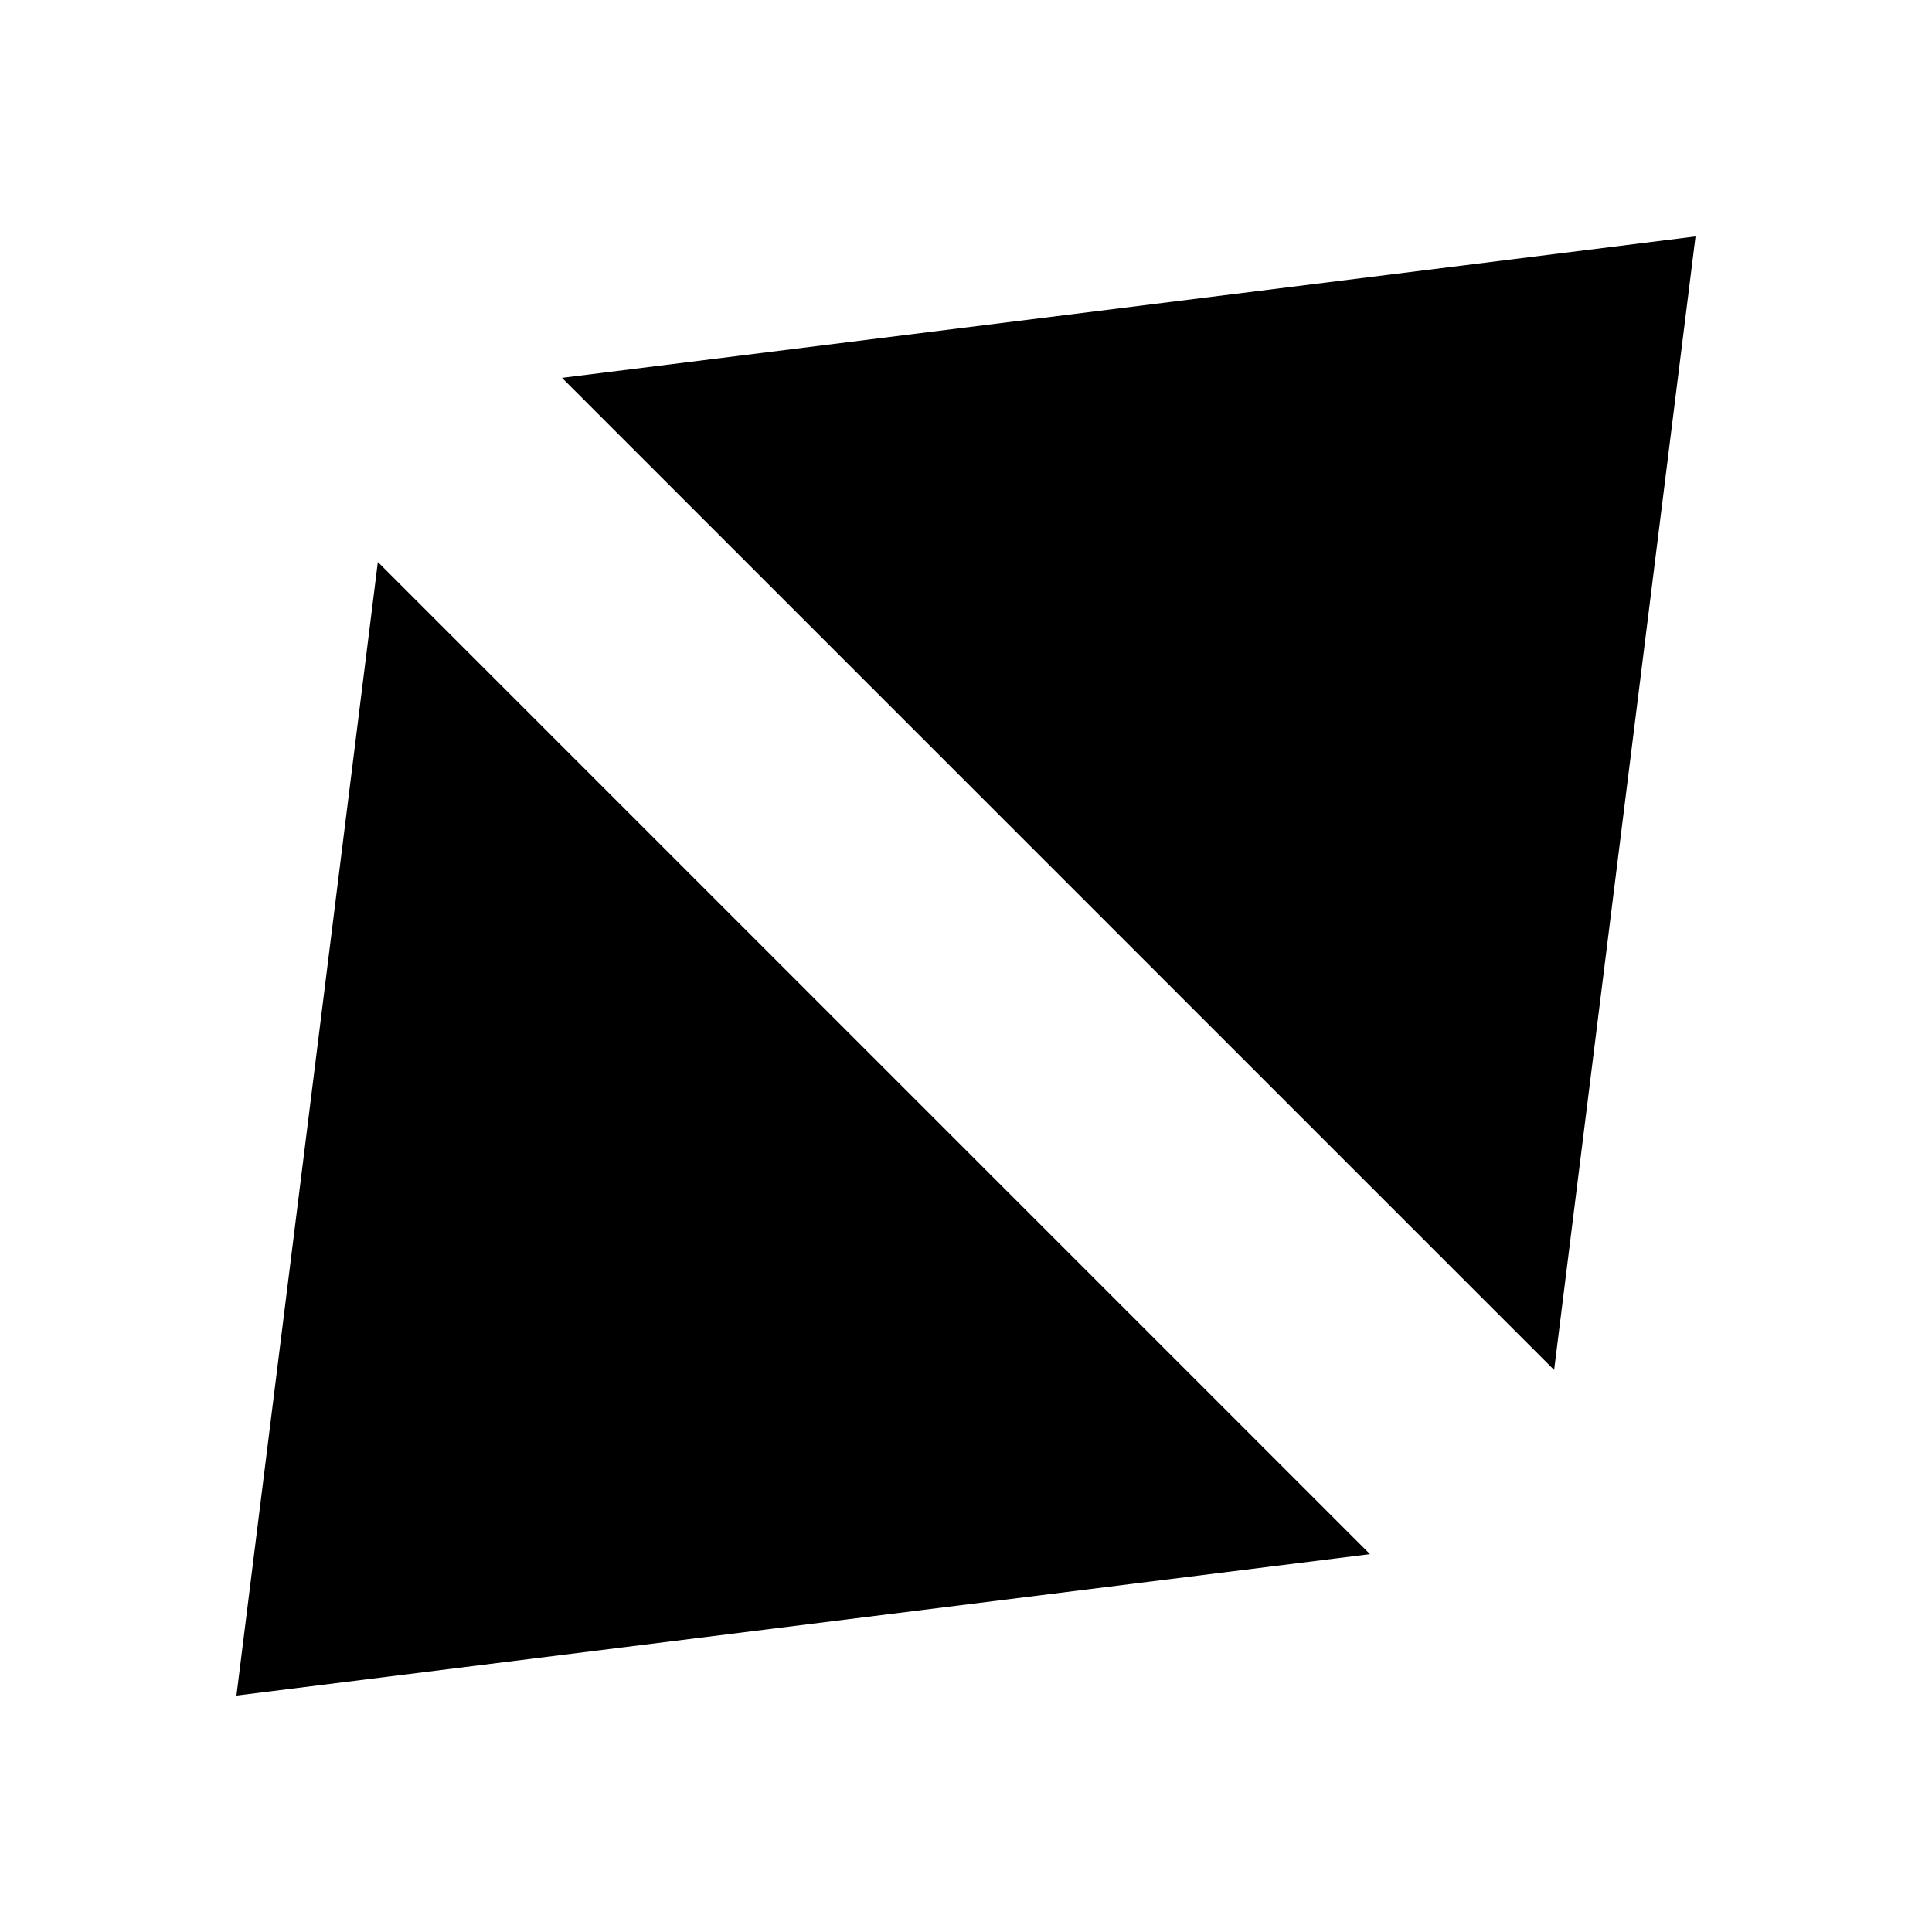
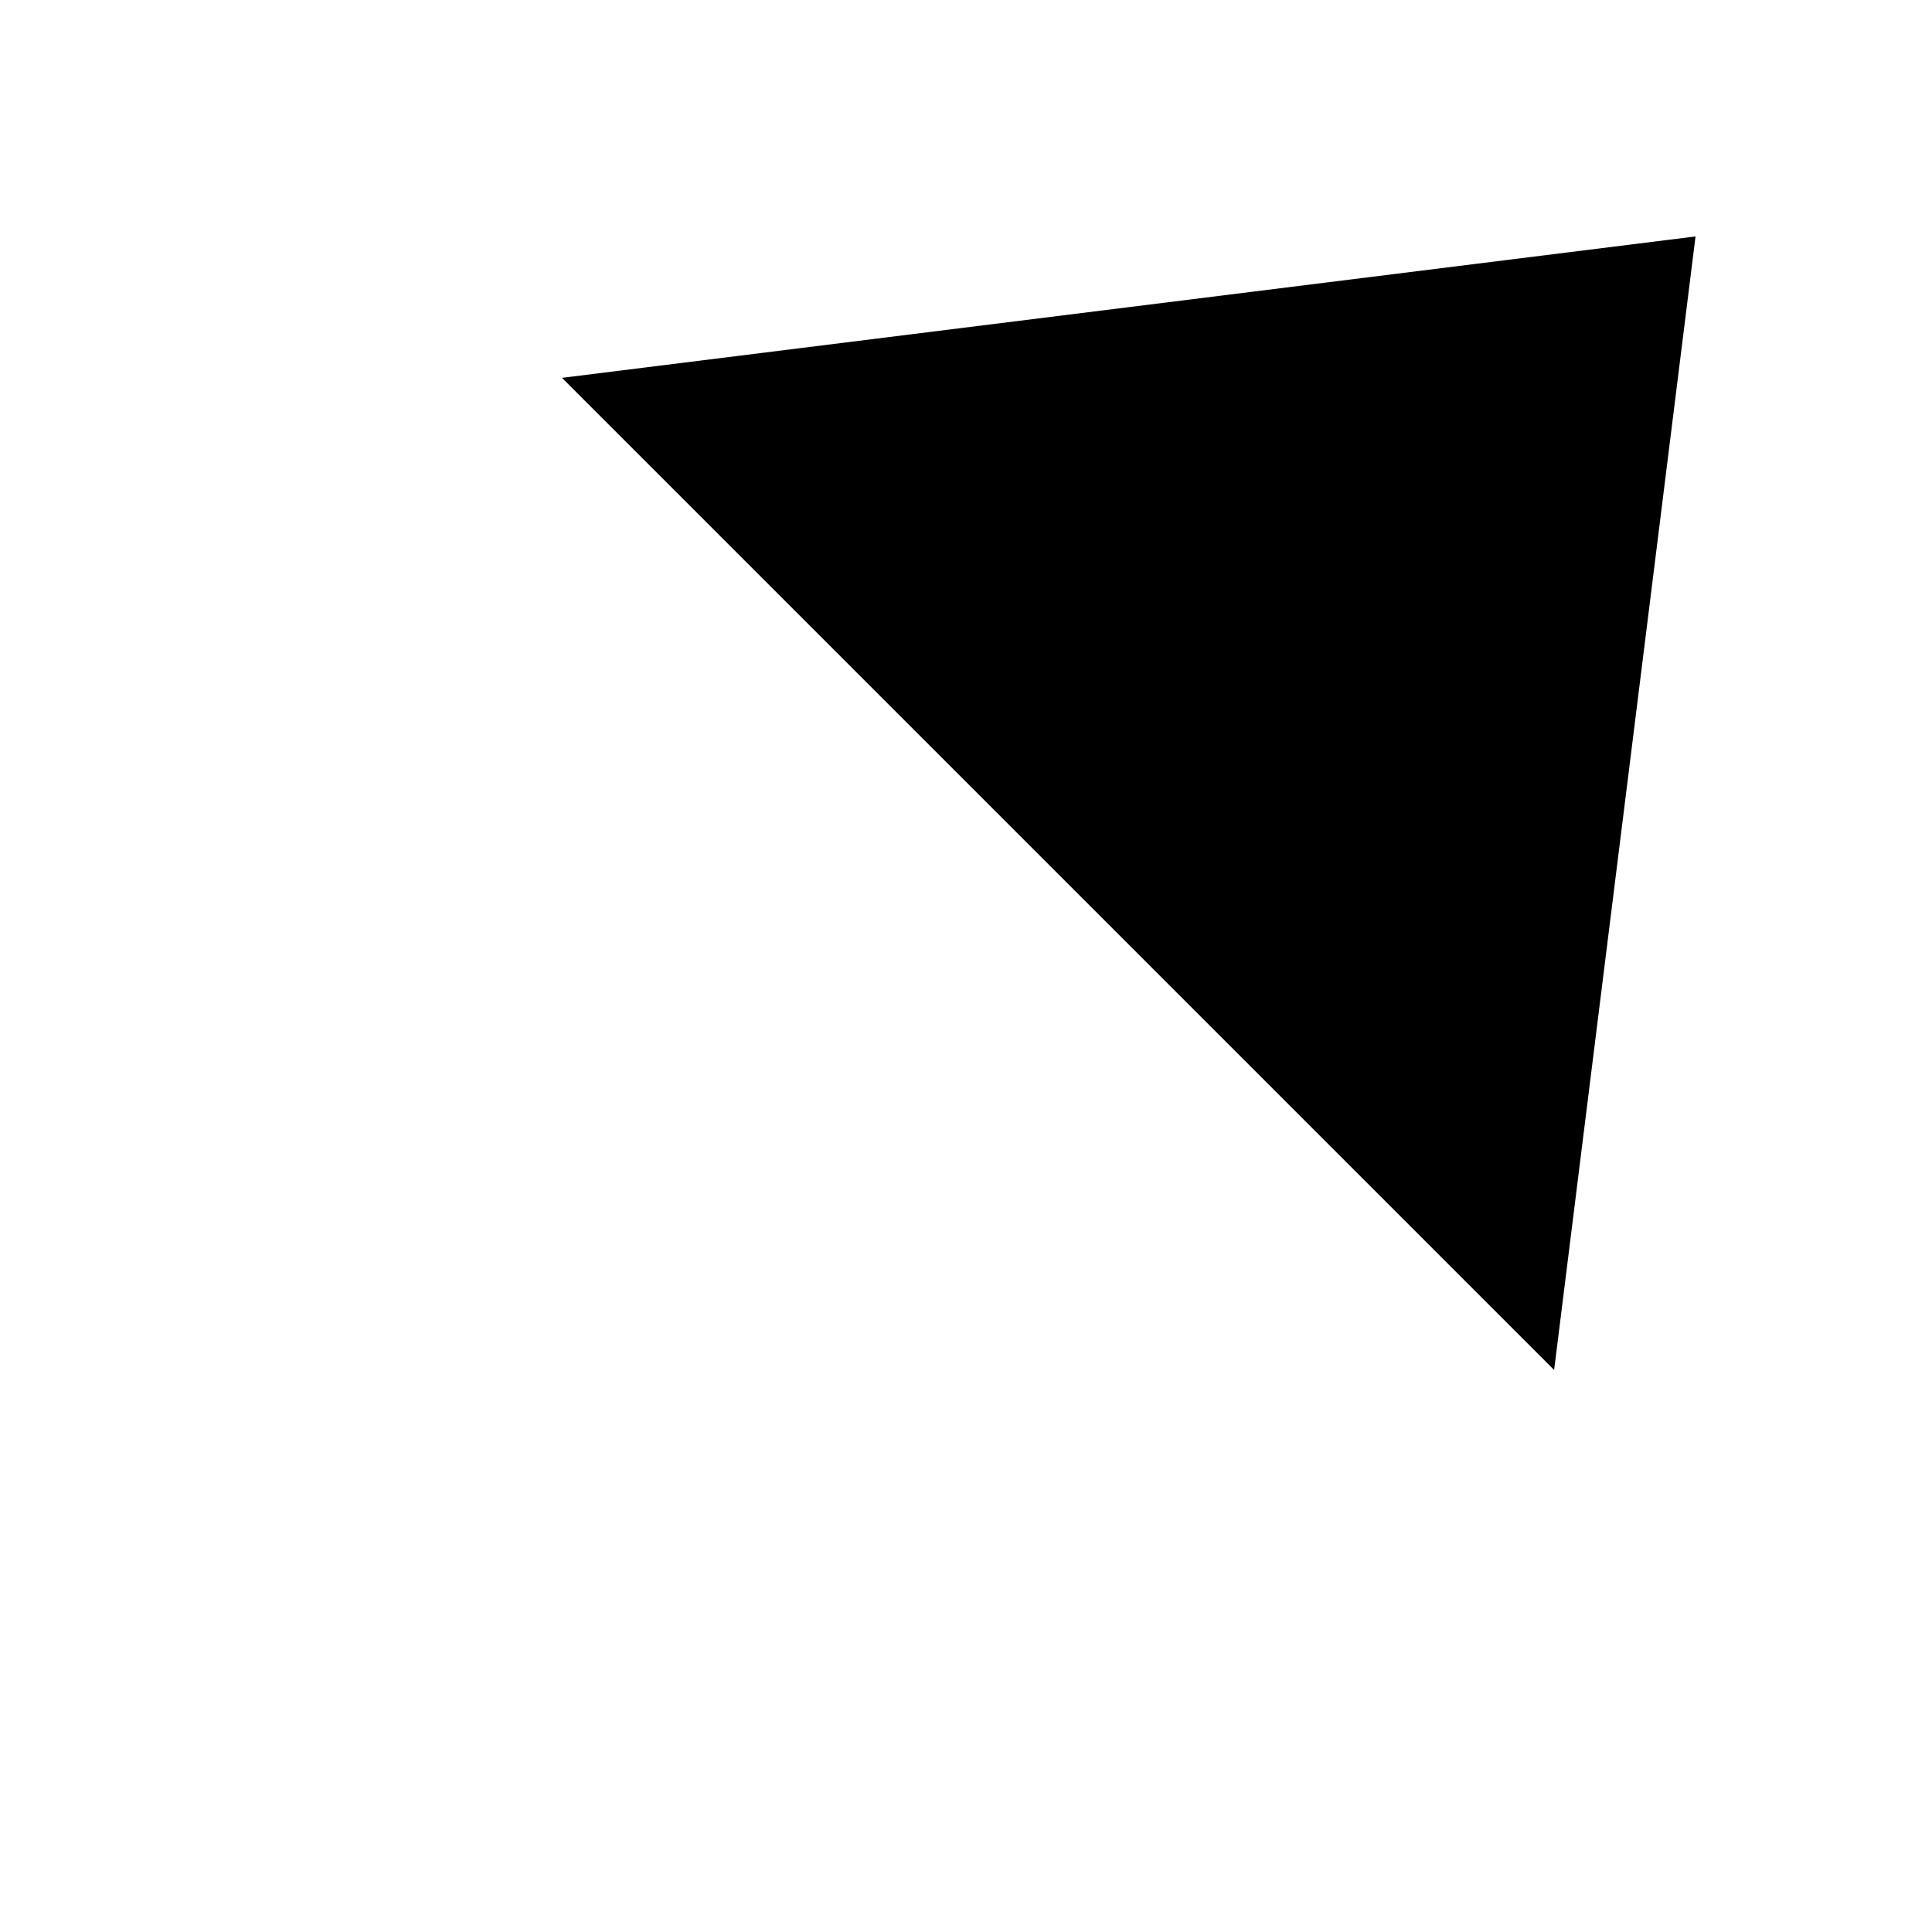
<svg xmlns="http://www.w3.org/2000/svg" fill="#000000" width="800px" height="800px" version="1.1" viewBox="144 144 512 512">
  <g>
    <path d="m555.86 507.06 37.473-300.4-300.4 37.473z" />
-     <path d="m206.66 593.34 300.4-37.473-262.93-262.93z" />
  </g>
</svg>